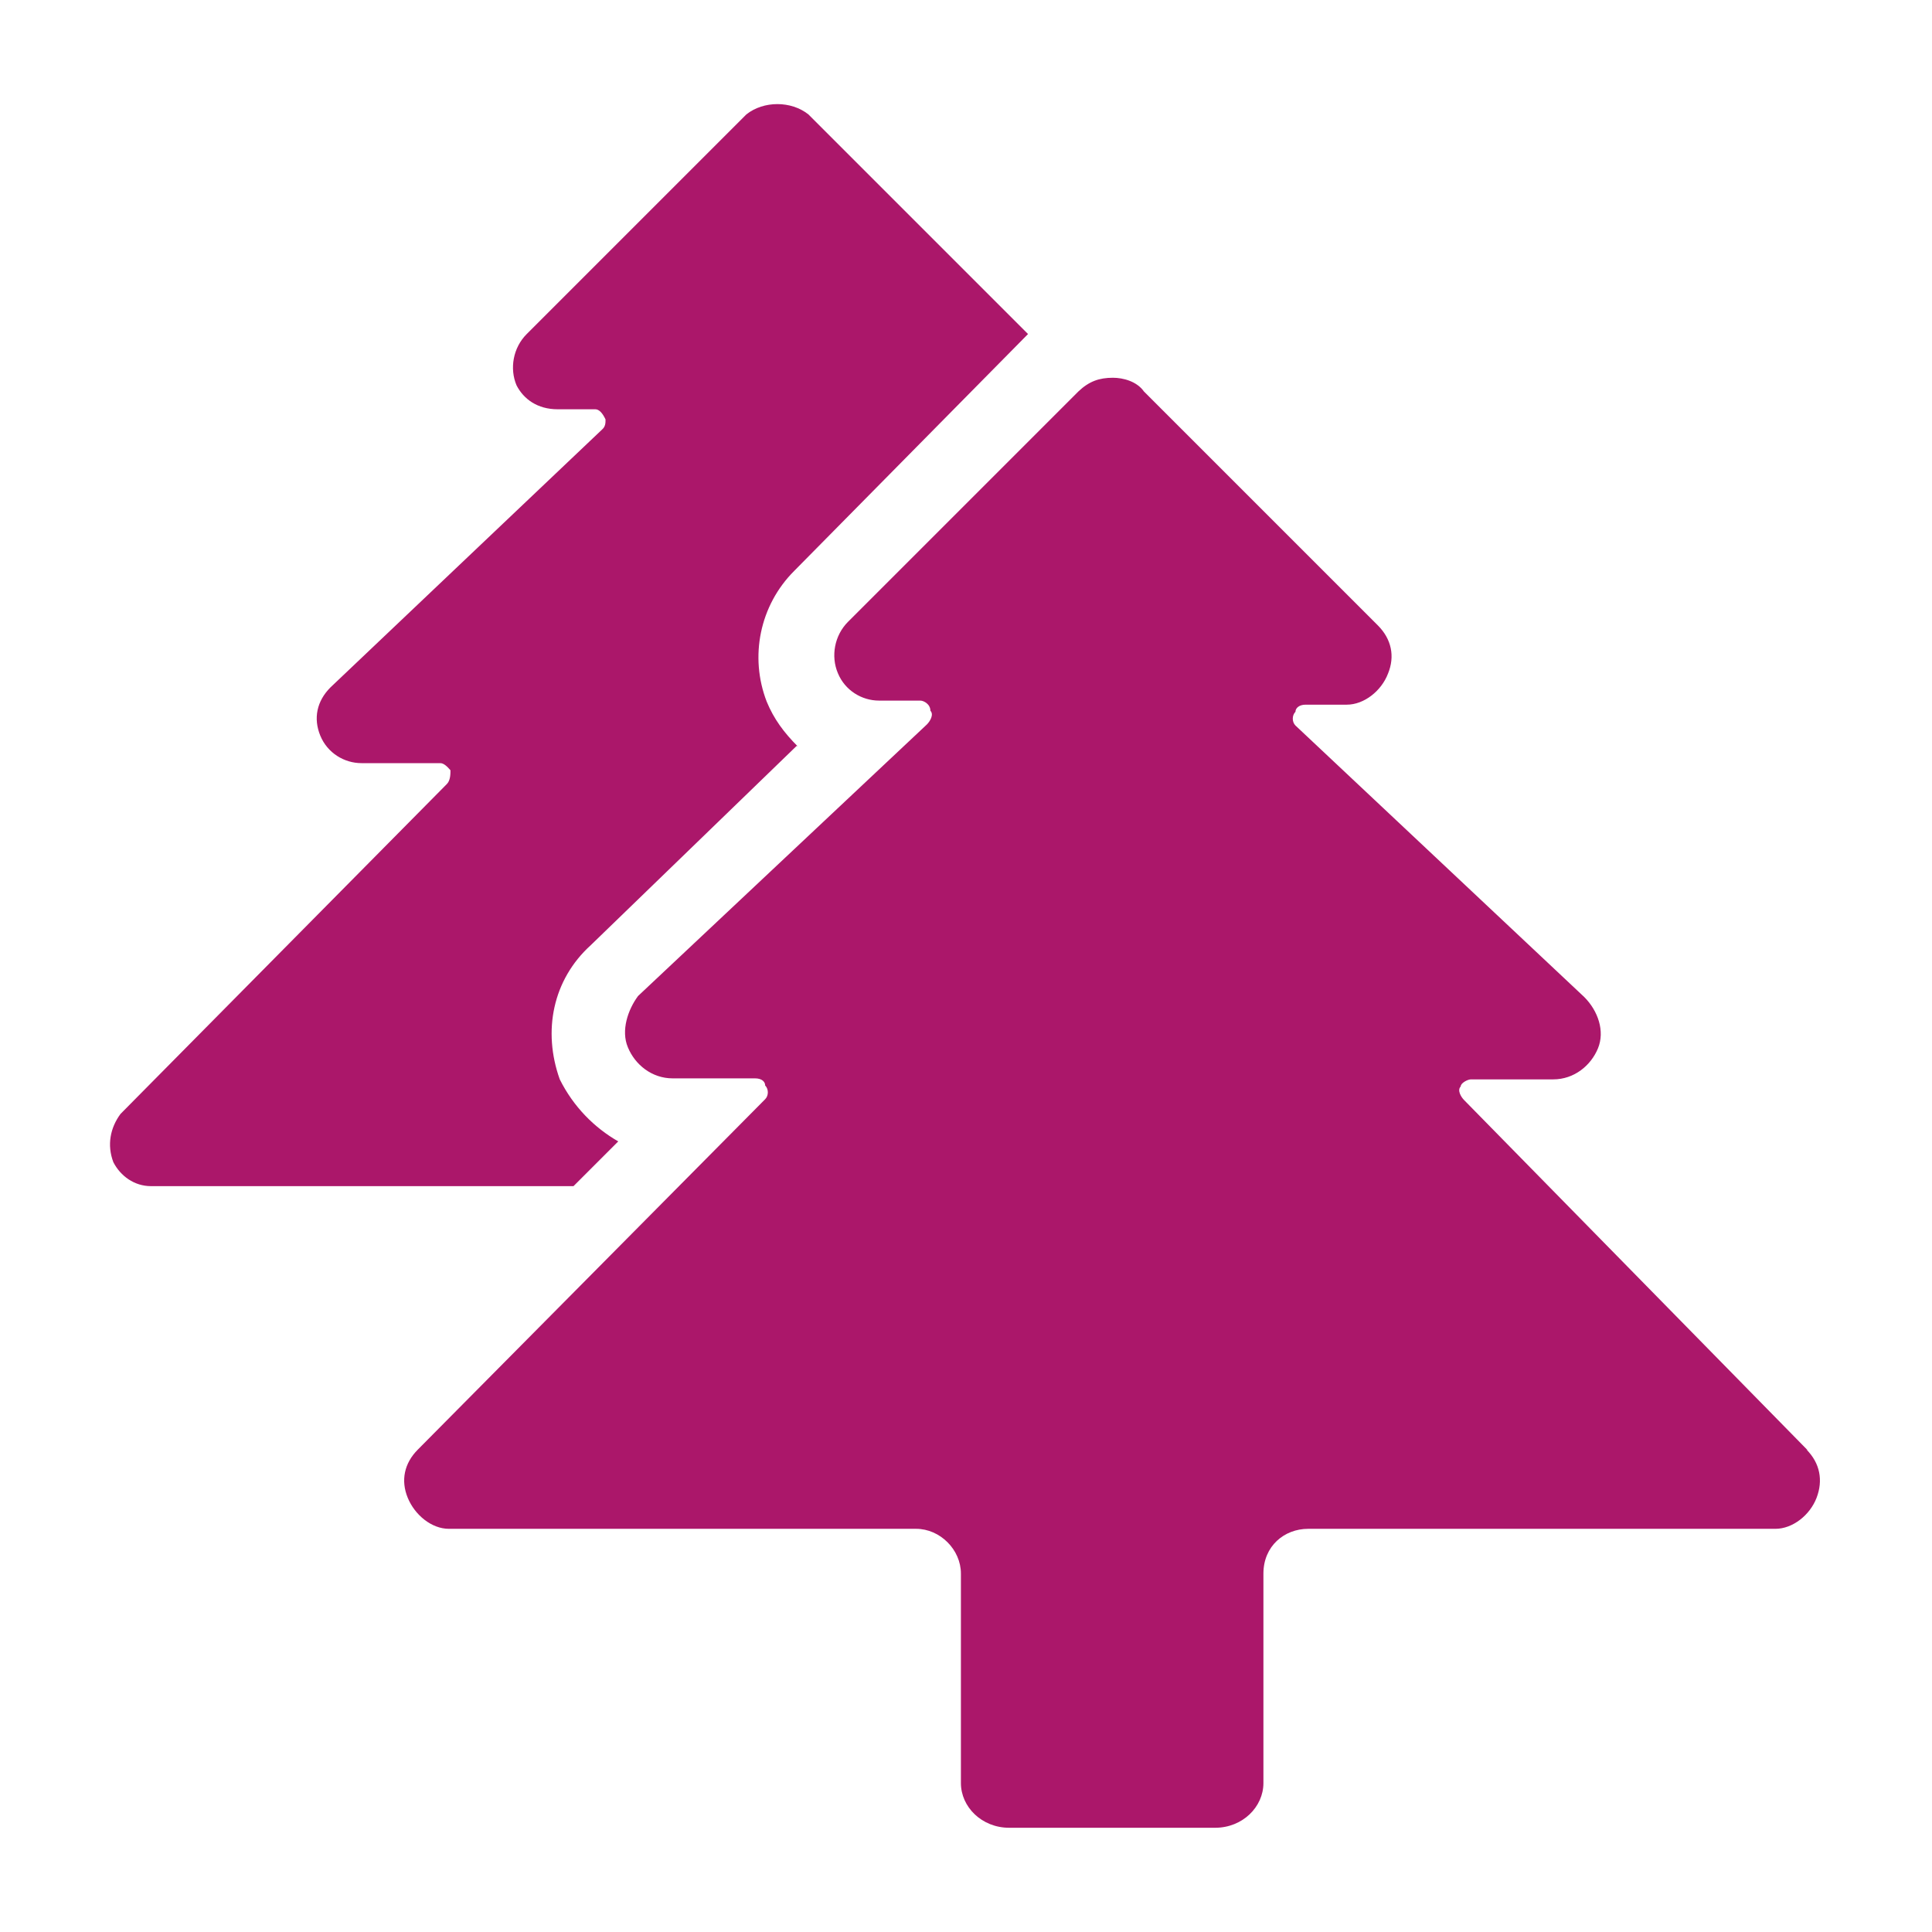
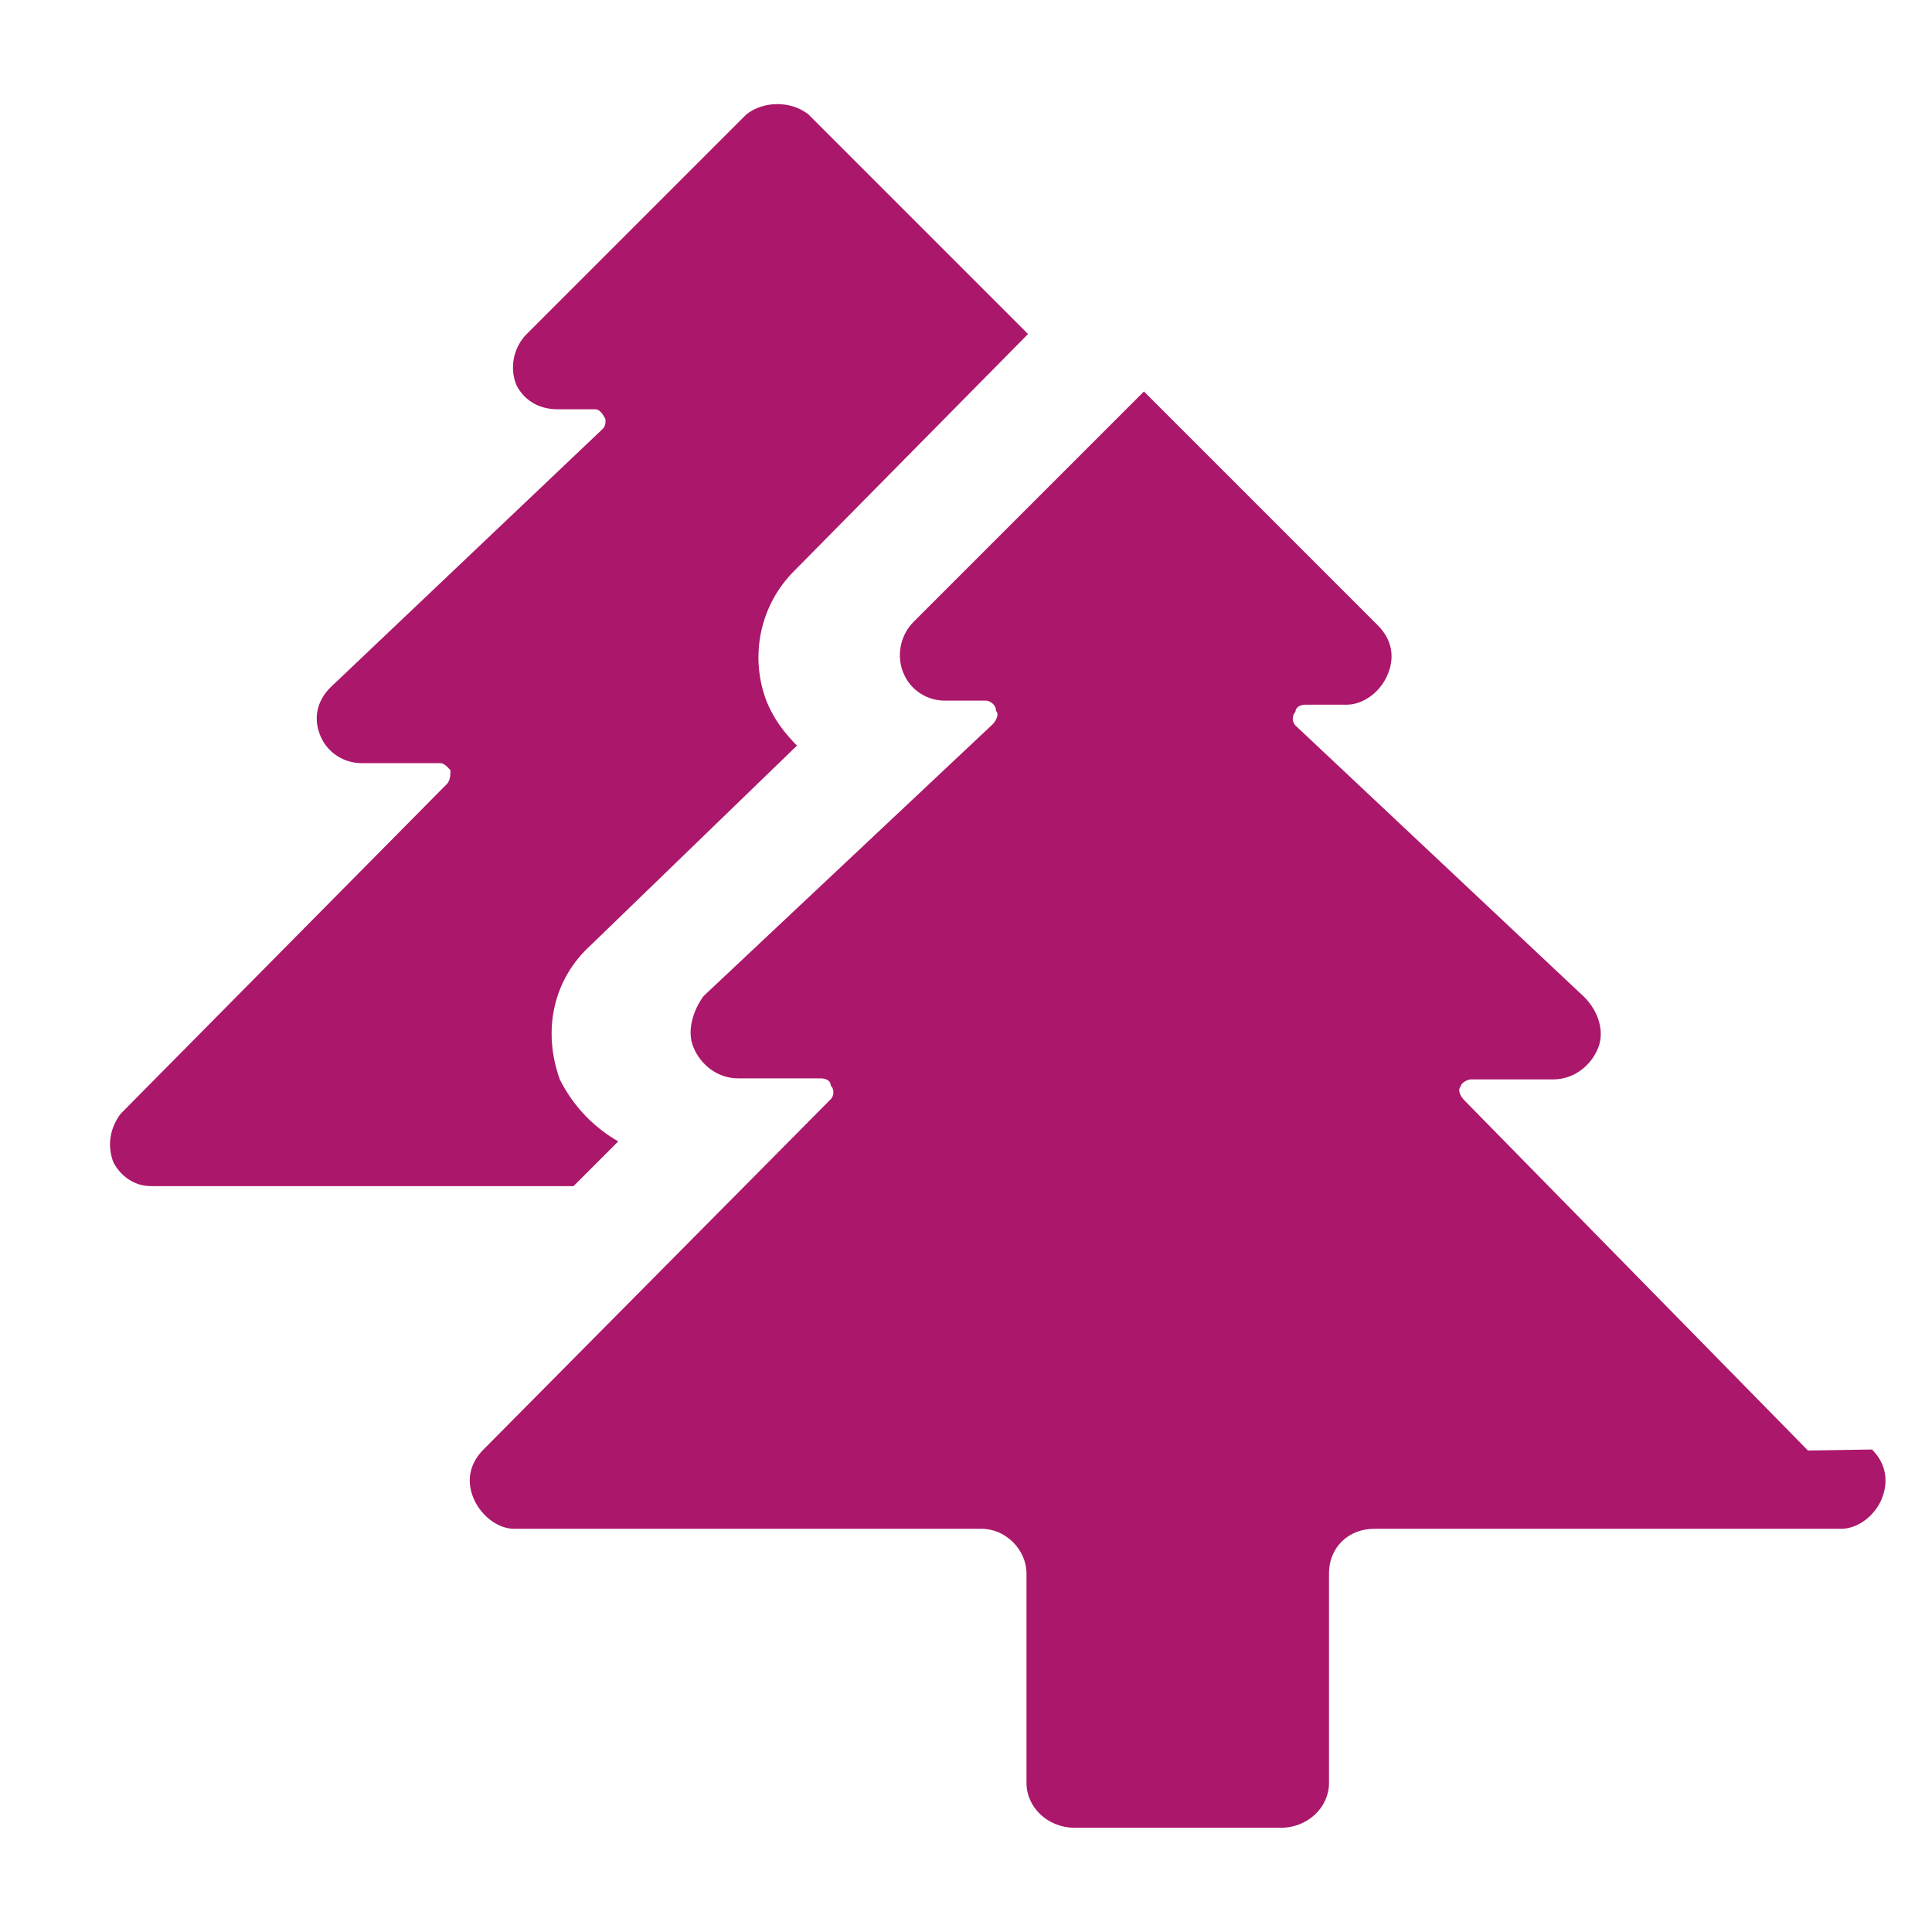
<svg xmlns="http://www.w3.org/2000/svg" viewBox="0 0 38 38" data-name="Layer 1" id="a">
-   <path stroke-width="0" fill="#ab176a" d="M35.56,28.53l-6.76-6.89c-.07-.07-.14-.2-.07-.27,0-.07.14-.14.2-.14h1.62c.41,0,.74-.27.88-.61.14-.34,0-.74-.27-1.01l-5.68-5.34c-.07-.07-.07-.2,0-.27,0-.07.07-.14.2-.14h.81c.34,0,.68-.27.81-.61.14-.34.07-.68-.2-.95l-4.6-4.6c-.14-.2-.41-.27-.61-.27-.27,0-.47.07-.68.27l-4.53,4.53c-.27.27-.34.68-.2,1.01.14.34.47.54.81.54h.81c.07,0,.2.07.2.2.07.07,0,.2-.07.27l-5.68,5.34c-.2.27-.34.68-.2,1.01.14.34.47.61.88.61h1.62c.14,0,.2.07.2.14.07.07.07.2,0,.27l-6.83,6.89c-.27.27-.34.61-.2.95.14.34.47.61.81.61h9.19c.47,0,.88.41.88.88v4.12c0,.47.41.88.95.88h4.05c.54,0,.95-.41.95-.88v-4.12c0-.54.41-.88.88-.88h9.19c.34,0,.68-.27.81-.61s.07-.68-.2-.95ZM15.69,14.68c-.27-.27-.47-.54-.61-.88-.34-.88-.14-1.89.54-2.57l4.6-4.66-4.32-4.32c-.34-.27-.88-.27-1.22,0l-4.32,4.32c-.27.27-.34.68-.2,1.01.14.27.41.47.81.47h.74c.07,0,.14.07.2.2,0,.07,0,.14-.07.2l-5.34,5.07c-.27.27-.34.61-.2.95.14.34.47.54.81.54h1.55c.07,0,.14.07.2.14,0,.07,0,.2-.07.27l-6.42,6.49c-.2.27-.27.61-.14.95.14.27.41.47.74.47h8.31l.88-.88c-.47-.27-.88-.68-1.15-1.22-.34-.95-.14-1.96.61-2.64l4.05-3.92Z" />
+   <path stroke-width="0" fill="#ab176a" d="M35.56,28.53l-6.76-6.89c-.07-.07-.14-.2-.07-.27,0-.07.14-.14.2-.14h1.62c.41,0,.74-.27.88-.61.14-.34,0-.74-.27-1.01l-5.68-5.34c-.07-.07-.07-.2,0-.27,0-.07.07-.14.2-.14h.81c.34,0,.68-.27.81-.61.14-.34.07-.68-.2-.95l-4.6-4.6l-4.53,4.53c-.27.27-.34.68-.2,1.01.14.34.47.54.81.54h.81c.07,0,.2.07.2.2.07.07,0,.2-.07.27l-5.68,5.34c-.2.27-.34.68-.2,1.01.14.34.47.61.88.61h1.62c.14,0,.2.07.2.14.07.07.07.2,0,.27l-6.83,6.89c-.27.27-.34.61-.2.95.14.34.47.61.81.61h9.19c.47,0,.88.41.88.88v4.12c0,.47.41.88.95.88h4.05c.54,0,.95-.41.95-.88v-4.12c0-.54.41-.88.88-.88h9.19c.34,0,.68-.27.81-.61s.07-.68-.2-.95ZM15.69,14.68c-.27-.27-.47-.54-.61-.88-.34-.88-.14-1.89.54-2.57l4.6-4.66-4.32-4.32c-.34-.27-.88-.27-1.22,0l-4.32,4.32c-.27.27-.34.68-.2,1.01.14.27.41.47.81.47h.74c.07,0,.14.07.2.2,0,.07,0,.14-.07.2l-5.34,5.07c-.27.27-.34.61-.2.95.14.34.47.54.81.54h1.55c.07,0,.14.07.2.14,0,.07,0,.2-.07.27l-6.42,6.49c-.2.27-.27.61-.14.95.14.27.41.47.74.47h8.31l.88-.88c-.47-.27-.88-.68-1.15-1.22-.34-.95-.14-1.96.61-2.64l4.05-3.92Z" />
</svg>